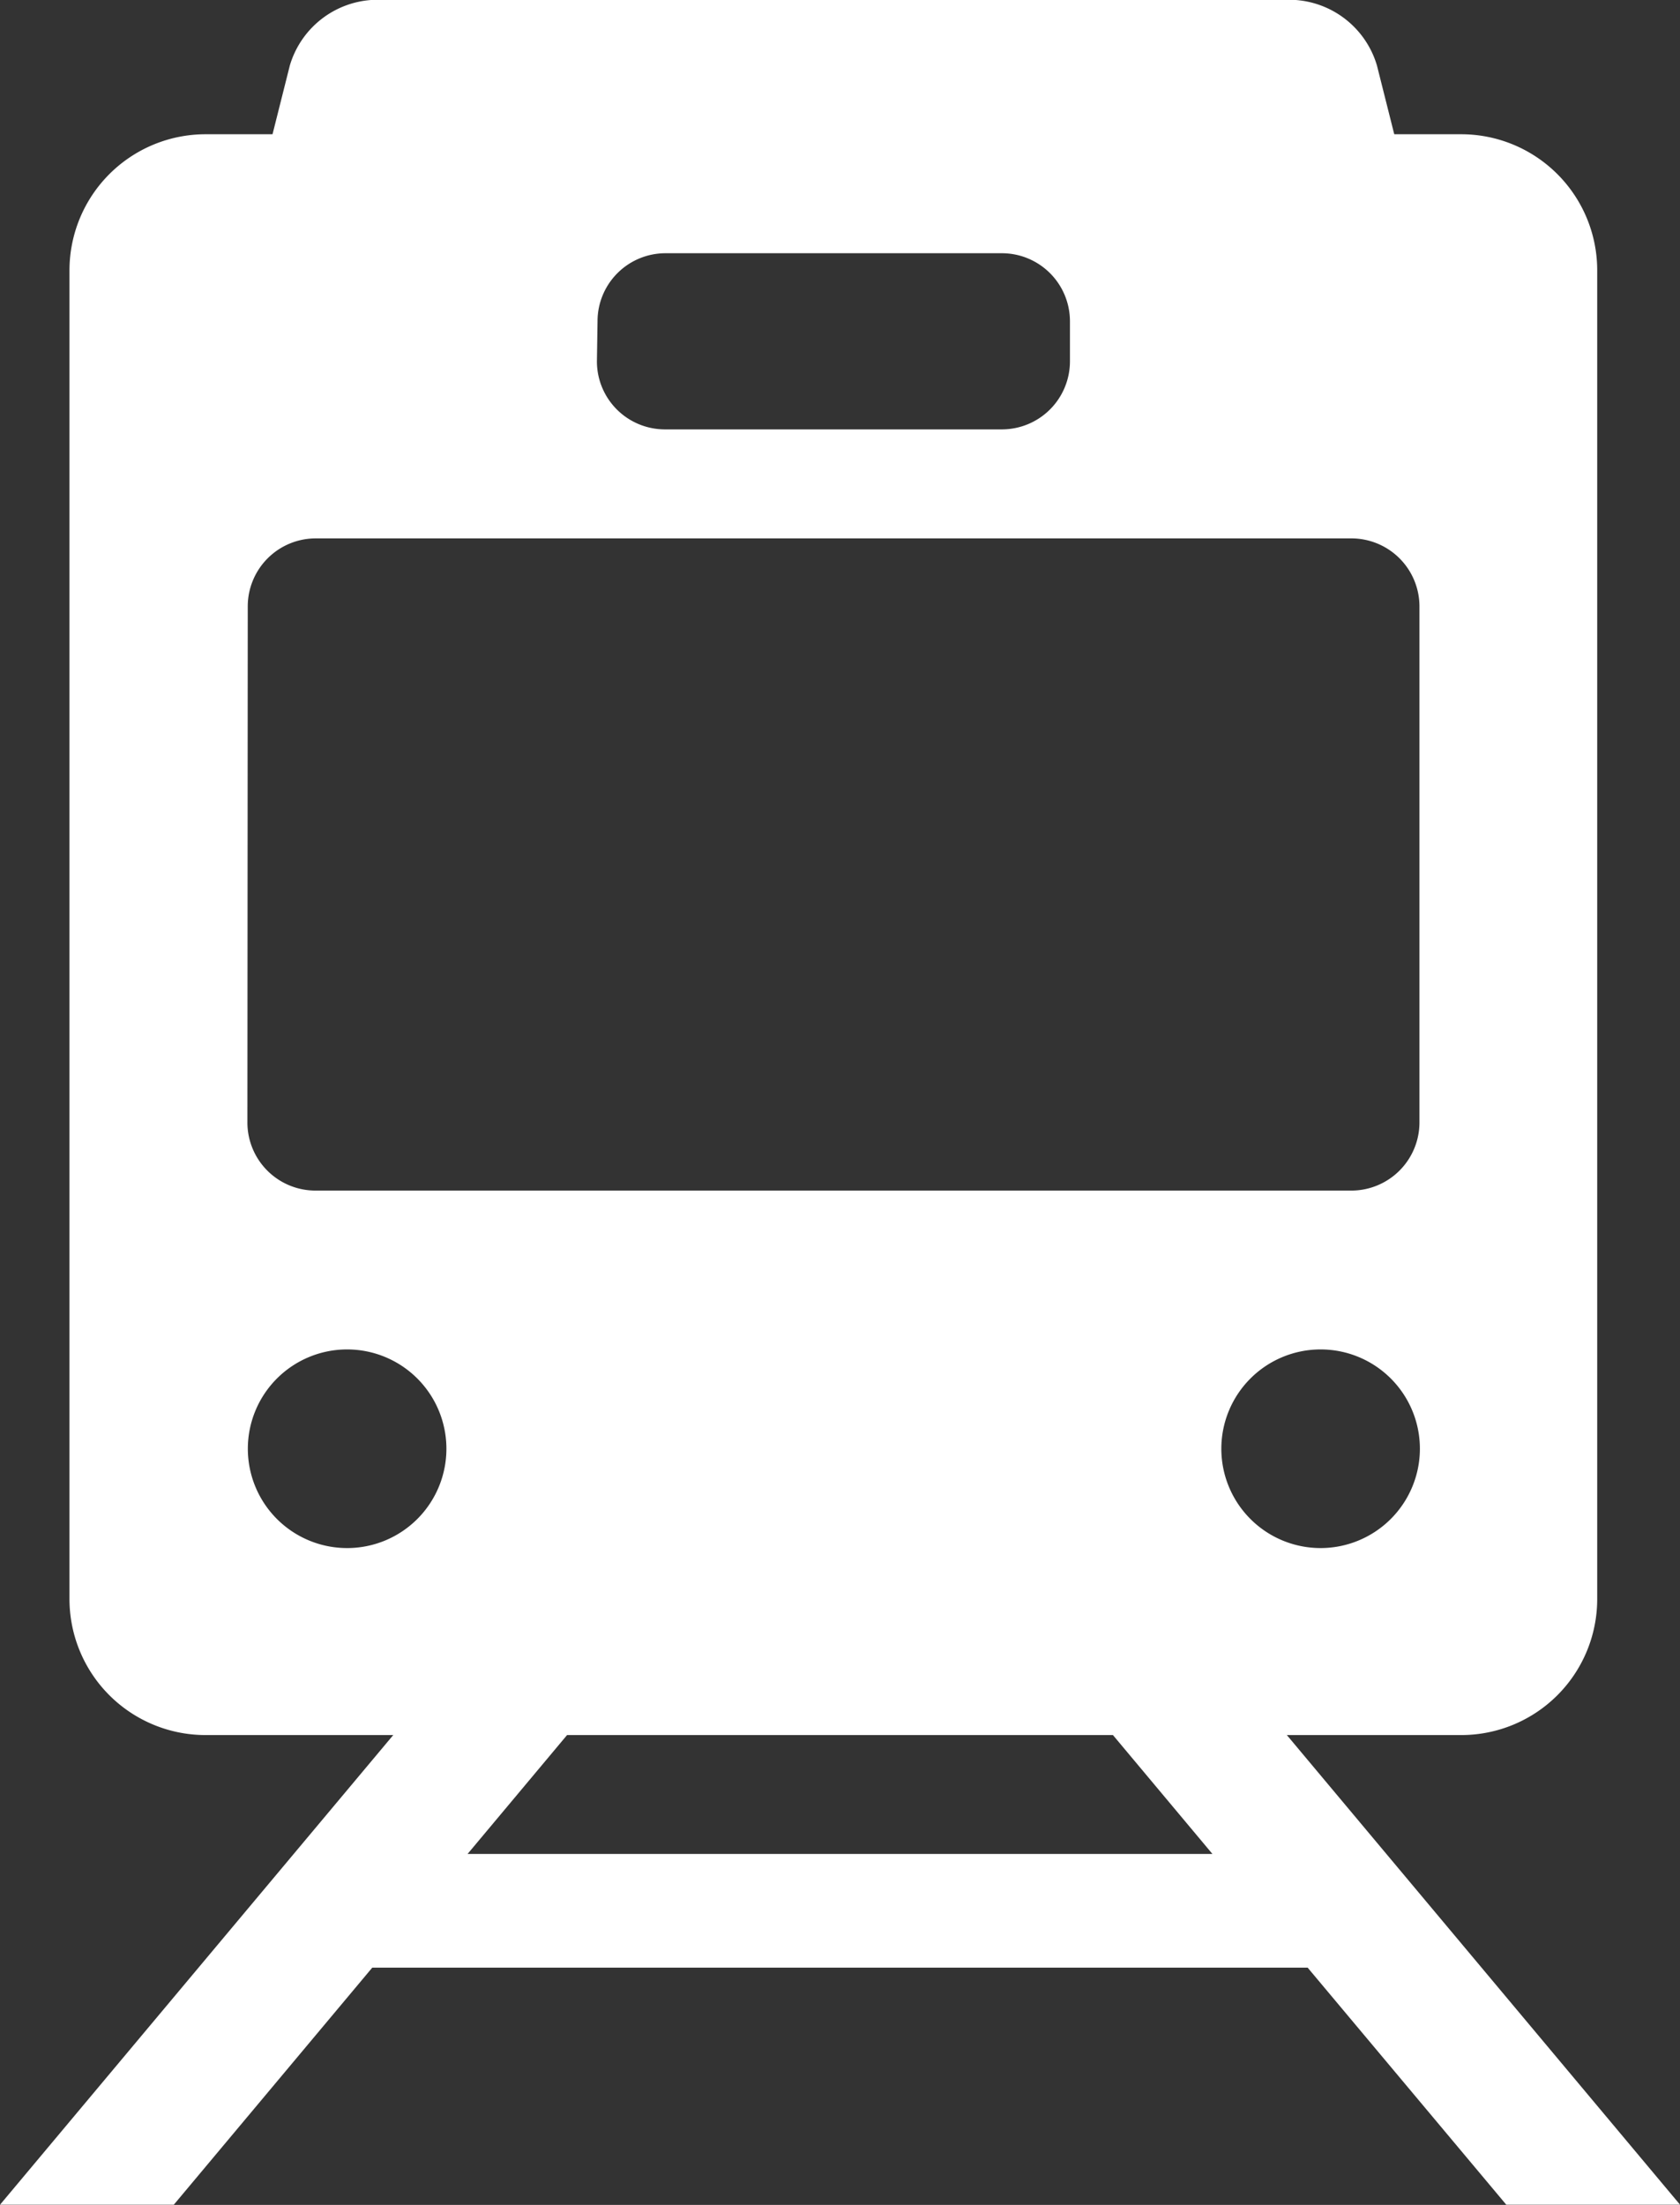
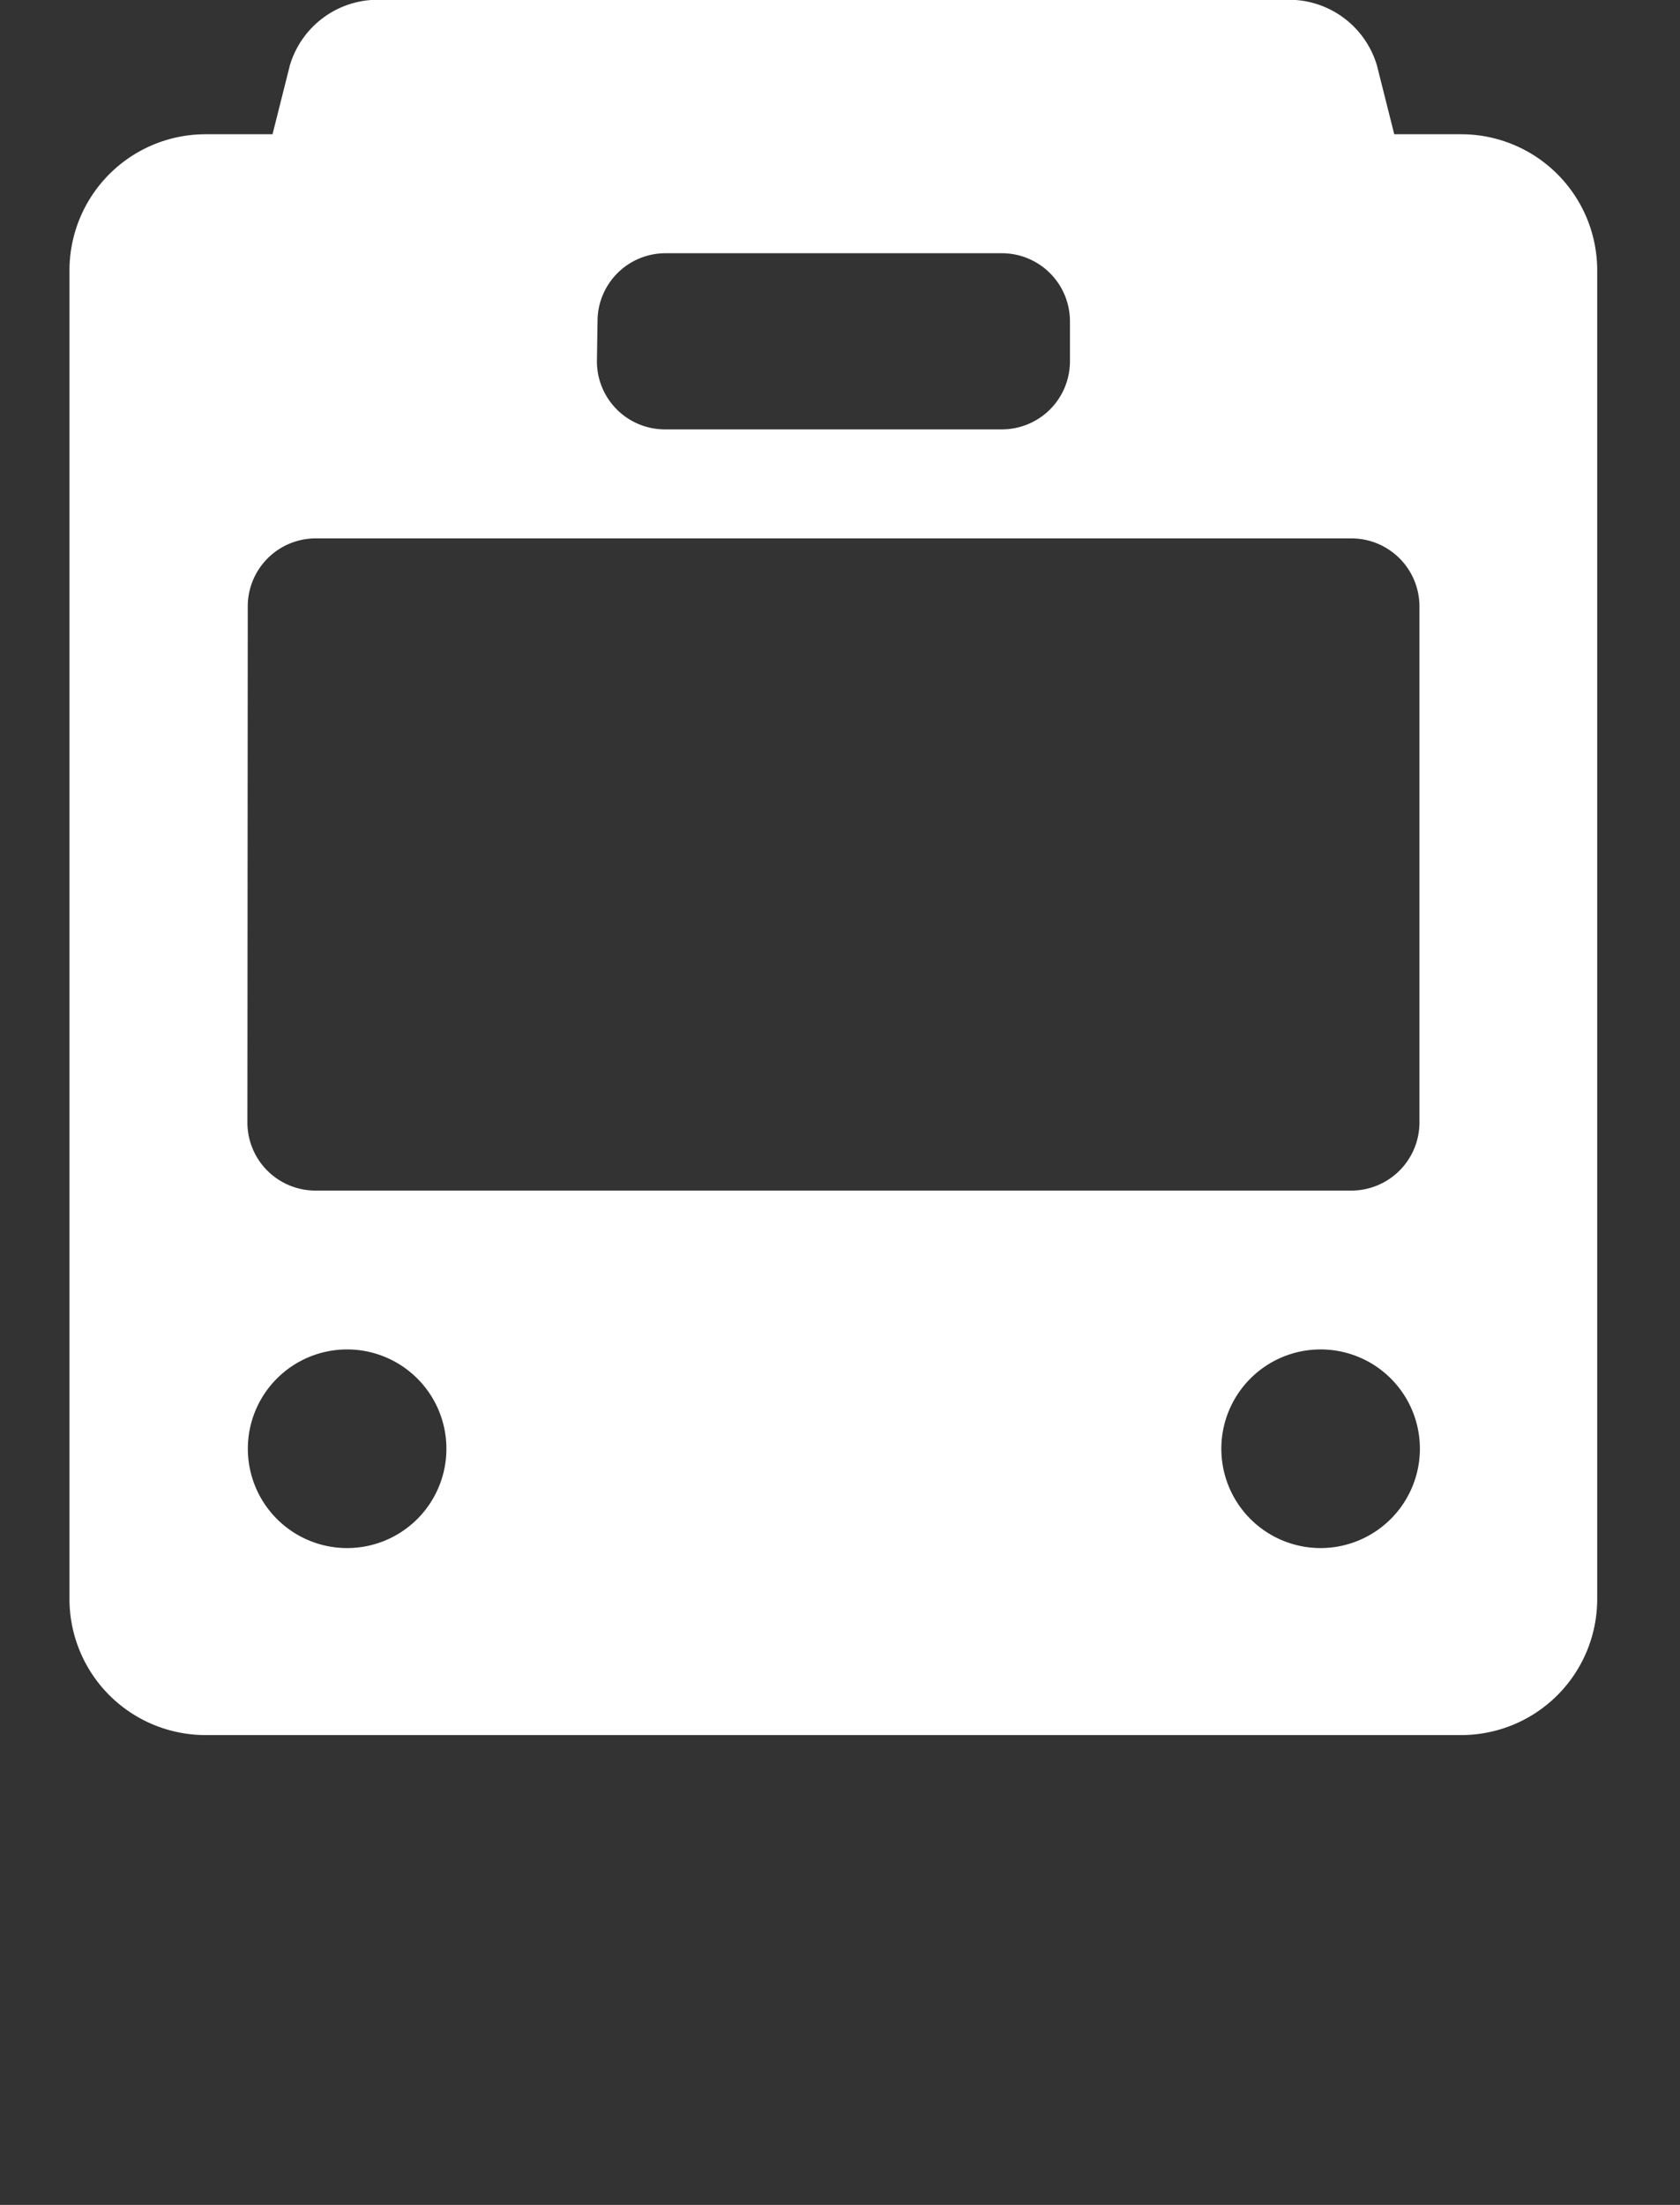
<svg xmlns="http://www.w3.org/2000/svg" width="19.054" height="24.998" viewBox="0 0 19.054 24.998">
  <rect x="0" y="0" width="19.054" height="24.998" fill="#333333" stroke="none" />
  <g id="icon-7" transform="translate(-21.416 -6134.347)">
-     <path id="Path_11668" data-name="Path 11668" d="M38.5,6158.2h1.971l-7.1-8.477H31.4l3.767,4.5H26.719l3.767-4.5H28.516l-7.1,8.477h1.971l2.251-2.688H36.247Z" transform="translate(0 1.143)" fill="#fff" />
    <g id="Group_23722" data-name="Group 23722" transform="translate(24.387 6134.347)">
      <path id="Path_11669" data-name="Path 11669" d="M24.785,6137a.572.572,0,0,1-.581-.746l.293-1.164a1.04,1.04,0,0,1,.957-.745H35.87a1.04,1.04,0,0,1,.957.745l.293,1.164a.571.571,0,0,1-.58.746Z" transform="translate(-24.181 -6134.347)" fill="#fff" />
    </g>
    <path id="Path_11670" data-name="Path 11670" d="M37.938,6135.764H23.687a1.544,1.544,0,0,0-1.538,1.538v15.073a1.543,1.543,0,0,0,1.538,1.538H37.938a1.542,1.542,0,0,0,1.538-1.538V6137.3A1.543,1.543,0,0,0,37.938,6135.764Zm-9.8,2.118a.771.771,0,0,1,.769-.769h3.82a.772.772,0,0,1,.769.769v.459a.772.772,0,0,1-.769.769H28.9a.771.771,0,0,1-.769-.769Zm-3.967,3.234a.771.771,0,0,1,.769-.77H36.691a.772.772,0,0,1,.769.77v5.854a.773.773,0,0,1-.769.77H24.936a.772.772,0,0,1-.769-.77Zm1.126,10.677a1.126,1.126,0,1,1,1.127-1.127A1.126,1.126,0,0,1,25.292,6151.793Zm11.041,0a1.126,1.126,0,1,1,1.127-1.127A1.127,1.127,0,0,1,36.333,6151.793Z" transform="translate(0.055 0.105)" fill="#fff" />
  </g>
</svg>